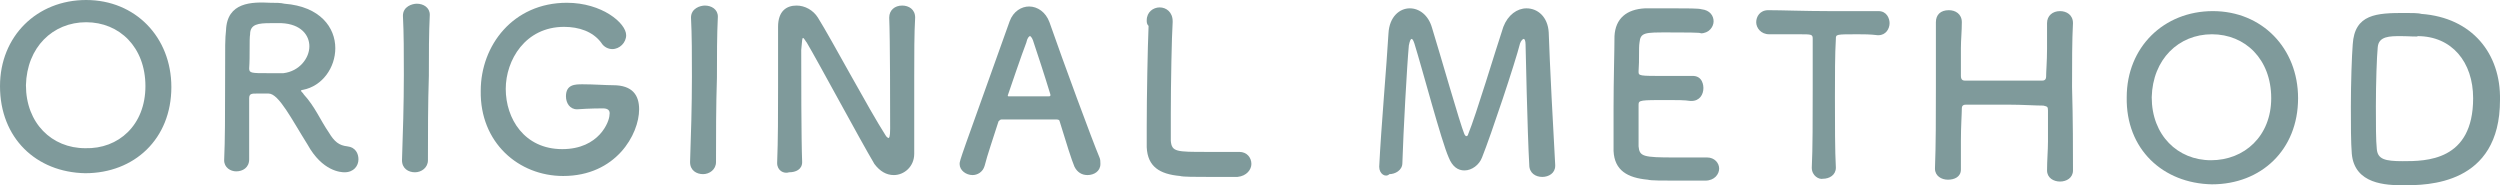
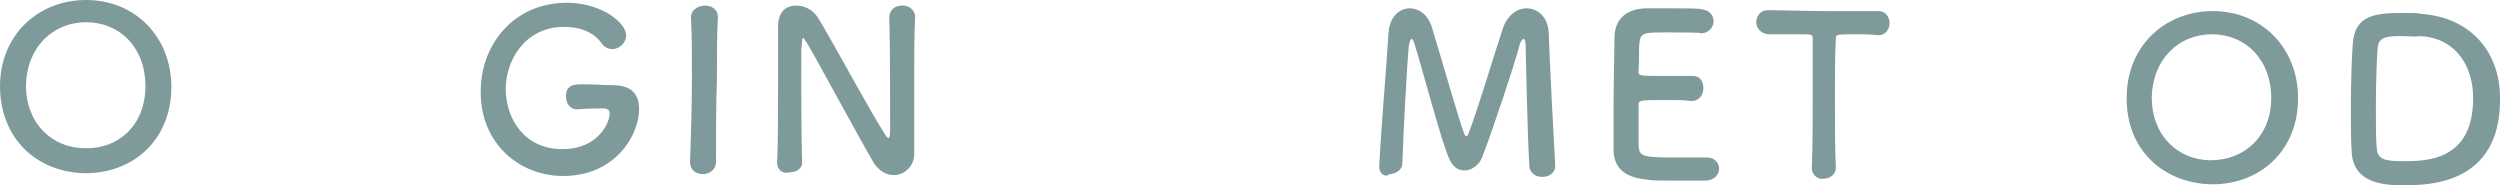
<svg xmlns="http://www.w3.org/2000/svg" version="1.1" id="レイヤー_1" x="0px" y="0px" width="269.9px" height="20px" viewBox="0 0 269.9 20" style="enable-background:new 0 0 269.9 20;" xml:space="preserve">
  <style type="text/css">
	.st0{fill:#7F9A9B;}
</style>
  <g>
-     <path class="st0" d="M0,9.3C0,3.9,4,0,9.3,0c5.3,0,9.2,4,9.2,9.4c0,5.6-4,9.3-9.3,9.3C3.9,18.6,0,14.9,0,9.3z M15.7,9.3   c0-4.2-2.8-6.9-6.4-6.9c-3.6,0-6.4,2.7-6.5,6.8c0,4.1,2.8,6.8,6.4,6.8C12.8,16.1,15.7,13.5,15.7,9.3z" />
-     <path class="st0" d="M29,10.1c-0.3,0-0.9,0-1.3,0c-0.5,0-0.8,0-0.8,0.5c0,1.8,0,5.7,0,6.6c0,0.9-0.7,1.3-1.4,1.3   c-0.6,0-1.3-0.4-1.3-1.2c0,0,0,0,0,0c0.1-2.2,0.1-5.1,0.1-7.7c0-5.2,0-5.3,0.1-6.3c0.1-3.1,2.8-3.1,4.8-3c0.6,0,1.1,0,1.5,0.1   c3.9,0.3,5.5,2.6,5.5,4.8c0,2.1-1.4,4.1-3.5,4.5c-0.2,0-0.2,0.1-0.2,0.1c0,0.1,0.2,0.2,0.3,0.4c1.2,1.3,1.8,2.8,2.7,4.1   c0.6,1,1.1,1.4,2,1.5s1.2,0.8,1.2,1.4c0,0.7-0.5,1.4-1.5,1.4c-0.4,0-2.4-0.1-4-3C31.5,12.9,30.1,10.1,29,10.1z M33.4,5   c0-1.2-0.9-2.4-3-2.5c-0.3,0-0.7,0-1.2,0c-1.3,0-2.2,0.1-2.2,1.2c-0.1,0.6,0,2.3-0.1,3.7c0,0.5,0.3,0.5,2,0.5c0.6,0,1.2,0,1.7,0   C32.3,7.7,33.4,6.3,33.4,5z" />
-     <path class="st0" d="M46.2,17.3c0,0.8-0.7,1.3-1.4,1.3c-0.7,0-1.4-0.4-1.4-1.3l0,0c0.1-2.9,0.2-6.1,0.2-9.2c0-2.3,0-4.5-0.1-6.4   c0-1,1-1.3,1.5-1.3c0.7,0,1.4,0.4,1.4,1.2c0,0,0,0,0,0c-0.1,2-0.1,4.2-0.1,6.6C46.2,11.2,46.2,14.3,46.2,17.3L46.2,17.3z" />
+     <path class="st0" d="M0,9.3C0,3.9,4,0,9.3,0c5.3,0,9.2,4,9.2,9.4c0,5.6-4,9.3-9.3,9.3C3.9,18.6,0,14.9,0,9.3M15.7,9.3   c0-4.2-2.8-6.9-6.4-6.9c-3.6,0-6.4,2.7-6.5,6.8c0,4.1,2.8,6.8,6.4,6.8C12.8,16.1,15.7,13.5,15.7,9.3z" />
    <path class="st0" d="M65.1,11.7c-0.2,0-1.4,0-2.8,0.1c0,0,0,0,0,0c-0.8,0-1.2-0.7-1.2-1.4c0-1.3,1-1.3,1.8-1.3   c1.2,0,2.5,0.1,3.3,0.1c2.1,0,2.8,1.1,2.8,2.6c0,2.7-2.5,7.2-8.2,7.2c-4.8,0-9-3.6-8.9-9.2c0-4.9,3.5-9.5,9.3-9.5   c3.8,0,6.4,2.2,6.4,3.5c0,0.8-0.7,1.5-1.5,1.5c-0.4,0-0.9-0.2-1.2-0.7c-0.9-1.2-2.4-1.7-4-1.7c-4.2,0-6.3,3.6-6.3,6.7   c0,3.2,2,6.5,6.1,6.5c4,0,5.1-3,5.1-3.7C65.9,11.9,65.6,11.7,65.1,11.7C65.1,11.7,65.1,11.7,65.1,11.7z" />
    <path class="st0" d="M77.3,17.5c0,0.8-0.7,1.3-1.4,1.3c-0.7,0-1.4-0.4-1.4-1.3l0,0c0.1-2.9,0.2-6.1,0.2-9.2c0-2.3,0-4.5-0.1-6.4   c0-1,1-1.3,1.5-1.3c0.7,0,1.4,0.4,1.4,1.2c0,0,0,0,0,0c-0.1,2-0.1,4.2-0.1,6.6C77.3,11.4,77.3,14.5,77.3,17.5L77.3,17.5z" />
    <path class="st0" d="M83.9,17.6c0.1-2.5,0.1-5.4,0.1-8.1c0-2.4,0-4.7,0-6.5c0,0,0-0.1,0-0.1c0-1.7,0.9-2.3,2-2.3   c0.9,0,1.8,0.5,2.3,1.3c1.5,2.4,5.5,9.9,7.3,12.7c0.1,0.2,0.3,0.3,0.3,0.3c0.1,0,0.2-0.1,0.2-1c0-2.3,0-9.7-0.1-12   c0-0.8,0.6-1.3,1.4-1.3c0.7,0,1.4,0.4,1.4,1.3c0,0,0,0,0,0c-0.1,1.7-0.1,4-0.1,6.4c0,3,0,6.2,0,8.3c0,0,0,0,0,0   c0,1.4-1.1,2.3-2.2,2.3c-0.8,0-1.5-0.4-2.1-1.2C92.8,15,88.4,6.8,87.1,4.6c-0.1-0.1-0.3-0.5-0.4-0.5c-0.1,0-0.1,0.2-0.2,1.3   c0,2.5,0,9.6,0.1,12.1c0,0,0,0,0,0c0,0.8-0.7,1.1-1.4,1.1C84.6,18.8,83.9,18.4,83.9,17.6L83.9,17.6z" />
-     <path class="st0" d="M117.4,18.9c-0.6,0-1.1-0.3-1.4-0.9c-0.3-0.7-0.9-2.6-1.6-4.9c0-0.1-0.1-0.2-0.3-0.2c-0.4,0-1.4,0-2.4,0   c-1.4,0-3,0-3.6,0c-0.1,0-0.2,0.1-0.3,0.2c-0.6,1.9-1.2,3.6-1.5,4.8c-0.2,0.7-0.8,1-1.3,1c-0.7,0-1.4-0.5-1.4-1.2   c0-0.4,0.1-0.6,5.4-15.4c0.4-1.1,1.3-1.6,2.1-1.6c0.9,0,1.8,0.6,2.2,1.7c1.5,4.3,4.6,12.7,5.4,14.6c0.1,0.2,0.1,0.5,0.1,0.7   C118.8,18.5,118.1,18.9,117.4,18.9z M113.4,10.2c-0.7-2.3-1.4-4.4-1.8-5.6c-0.1-0.4-0.3-0.7-0.4-0.7c-0.1,0-0.3,0.2-0.4,0.7   c-0.4,1-1.9,5.4-2,5.7c0,0.1,0,0.1,0.2,0.1c0.5,0,1.4,0,2.2,0c0.9,0,1.7,0,2,0c0.1,0,0.2,0,0.2-0.1   C113.4,10.3,113.4,10.3,113.4,10.2z" />
-     <path class="st0" d="M123.8,2.2c0-0.9,0.7-1.4,1.4-1.4c0.7,0,1.4,0.5,1.4,1.5c0,0,0,0.1,0,0.1c-0.1,1.5-0.2,6.6-0.2,9.9   c0,1.4,0,2.4,0,2.9c0.1,1.2,0.6,1.2,3.9,1.2c1.4,0,2.9,0,3.4,0c0,0,0.1,0,0.1,0c0.8,0,1.3,0.6,1.3,1.3c0,0.6-0.5,1.3-1.5,1.4   c-0.3,0-1.7,0-3.1,0c-1.4,0-2.8,0-3.1-0.1c-2.2-0.2-3.5-1-3.6-3.1c0-0.5,0-1.3,0-2.2c0-3.3,0.1-8.5,0.2-10.9   C123.8,2.6,123.8,2.4,123.8,2.2L123.8,2.2z" />
    <path class="st0" d="M148.9,18c0.2-4.2,0.8-10.9,1-14.4c0.1-1.8,1.2-2.7,2.3-2.7c1,0,2,0.7,2.4,2.1c0.9,2.9,3,10.3,3.5,11.5   c0.1,0.1,0.1,0.2,0.2,0.2c0.1,0,0.2-0.1,0.2-0.2c0.9-2.2,2.9-8.9,3.8-11.6c0.5-1.3,1.5-2,2.5-2c1.2,0,2.3,0.9,2.4,2.6   c0.1,3.1,0.5,10.9,0.7,14.3c0,0,0,0,0,0.1c0,0.8-0.7,1.2-1.4,1.2c-0.7,0-1.4-0.4-1.4-1.3c-0.2-3.4-0.4-13-0.4-13   c0-0.4-0.1-0.6-0.2-0.6c-0.1,0-0.3,0.2-0.4,0.5c-0.5,2-3.1,9.8-4.1,12.3c-0.3,0.8-1.1,1.4-1.9,1.4c-0.7,0-1.3-0.4-1.7-1.4   c-0.8-1.8-2.8-9.4-3.7-12.3c-0.1-0.3-0.2-0.5-0.3-0.5c-0.1,0-0.2,0.2-0.3,0.7c-0.2,2.1-0.6,9.4-0.7,12.7c0,0.8-0.8,1.2-1.4,1.2   C149.6,19.2,148.9,18.8,148.9,18C148.9,18.1,148.9,18.1,148.9,18z" />
    <path class="st0" d="M180,3.5c-2.4,0-2.9,0-3,1.1c-0.1,0.6,0,1.8-0.1,3.1c0,0.5,0,0.5,3,0.5c1.1,0,2.3,0,2.7,0   c1.3-0.1,1.3,1.2,1.3,1.3c0,0.7-0.4,1.4-1.3,1.4c0,0-0.1,0-0.1,0c-0.6-0.1-1.5-0.1-2.4-0.1c-3,0-3.2,0-3.2,0.5c0,3.6,0,4.1,0,4.5   c0.1,1.1,0.5,1.2,3.9,1.2c1.4,0,3,0,3.4,0c0,0,0.1,0,0.1,0c0.8,0,1.3,0.6,1.3,1.2c0,0.6-0.5,1.3-1.5,1.3c-0.3,0-1.7,0-3.1,0   c-1.4,0-2.8,0-3.1-0.1c-2.2-0.2-3.6-1-3.7-3.1c0-1,0-2.8,0-4.7c0-2.9,0.1-6.2,0.1-7.7c0.1-1.9,1.3-2.9,3.3-3c0.4,0,1.8,0,3.1,0   c1.4,0,2.7,0,3,0.1c0.9,0.1,1.3,0.7,1.3,1.3c0,0.6-0.5,1.3-1.4,1.3C183.8,3.5,181.7,3.5,180,3.5z" />
    <path class="st0" d="M195.6,18.1c0.1-1.9,0.1-5.4,0.1-8.5c0-2.1,0-4.1,0-5.4c0-0.5-0.1-0.5-1.5-0.5c-0.9,0-2,0-3.2,0   c-0.9,0-1.4-0.7-1.4-1.3c0-0.6,0.4-1.3,1.3-1.3c0,0,0,0,0,0c1.4,0,4,0.1,6.5,0.1c2,0,4.1,0,5.4,0c0.9,0,1.2,0.8,1.2,1.3   c0,0.6-0.4,1.3-1.2,1.3c0,0-0.1,0-0.1,0c-0.8-0.1-1.5-0.1-2.1-0.1c-2.4,0-2.4,0-2.4,0.5c-0.1,1.6-0.1,4-0.1,6.3   c0,2.9,0,5.8,0.1,7.6c0,0.8-0.7,1.2-1.4,1.2C196.4,19.4,195.6,19,195.6,18.1L195.6,18.1z" />
-     <path class="st0" d="M223.8,18.4c0,0.8-0.7,1.2-1.4,1.2c-0.7,0-1.4-0.4-1.4-1.2c0,0,0,0,0,0c0-1.1,0.1-2.2,0.1-3.1   c0-1.5,0-2.8,0-3.4c0-0.4-0.1-0.4-0.5-0.5c-0.8,0-2.3-0.1-3.7-0.1c-1.8,0-3.6,0-4.6,0c-0.2,0-0.5,0-0.5,0.4c0,0.6-0.1,1.9-0.1,3.5   c0,1,0,2,0,3.1c0,0,0,0,0,0c0,0.8-0.7,1.1-1.4,1.1c-0.7,0-1.4-0.4-1.4-1.2v0c0.1-2.5,0.1-5.7,0.1-8.7c0-2.7,0-5.2,0-7.1   c0-0.8,0.5-1.3,1.4-1.3c0.7,0,1.4,0.4,1.4,1.3c0,0,0,0,0,0c0,1-0.1,1.9-0.1,2.8c0,1.3,0,2.4,0,3c0,0.4,0.2,0.5,0.4,0.5   c0.6,0,2.3,0,4,0c1.8,0,3.6,0,4.4,0c0.3,0,0.4-0.2,0.4-0.4c0-0.6,0.1-1.7,0.1-3c0-0.9,0-1.8,0-2.8c0-0.8,0.6-1.3,1.4-1.3   c0.7,0,1.4,0.4,1.4,1.3c0,0,0,0,0,0c-0.1,1.8-0.1,4.3-0.1,6.9C223.8,12.9,223.8,16.3,223.8,18.4L223.8,18.4z" />
    <path class="st0" d="M229.6,10.5c0-5.4,4-9.3,9.3-9.3c5.3,0,9.2,4,9.2,9.4c0,5.6-4,9.3-9.3,9.3C233.5,19.8,229.5,16.1,229.6,10.5z    M245.2,10.6c0-4.2-2.8-6.9-6.4-6.9c-3.6,0-6.4,2.7-6.5,6.8c0,4.1,2.8,6.8,6.4,6.8C242.3,17.3,245.2,14.7,245.2,10.6z" />
    <path class="st0" d="M259.5,20c-1.9,0-5.3-0.1-5.6-3.4c-0.1-1.2-0.1-3.1-0.1-5.1c0-2.6,0.1-5.4,0.2-6.7c0.2-3.3,2.6-3.4,5.6-3.4   c0.7,0,1.5,0,1.8,0.1c5.5,0.4,8.6,4.3,8.5,9.3C269.9,20,262,20,259.5,20z M259.2,3.9c-1.2,0-2.4,0-2.5,1.2c-0.1,1-0.2,3.8-0.2,6.4   c0,1.9,0,3.7,0.1,4.6c0.1,1.1,0.9,1.3,2.8,1.3c2.5,0,7.6,0,7.6-6.8c0-3.9-2.3-6.7-6-6.7C261.1,4,260.1,3.9,259.2,3.9z" />
  </g>
</svg>